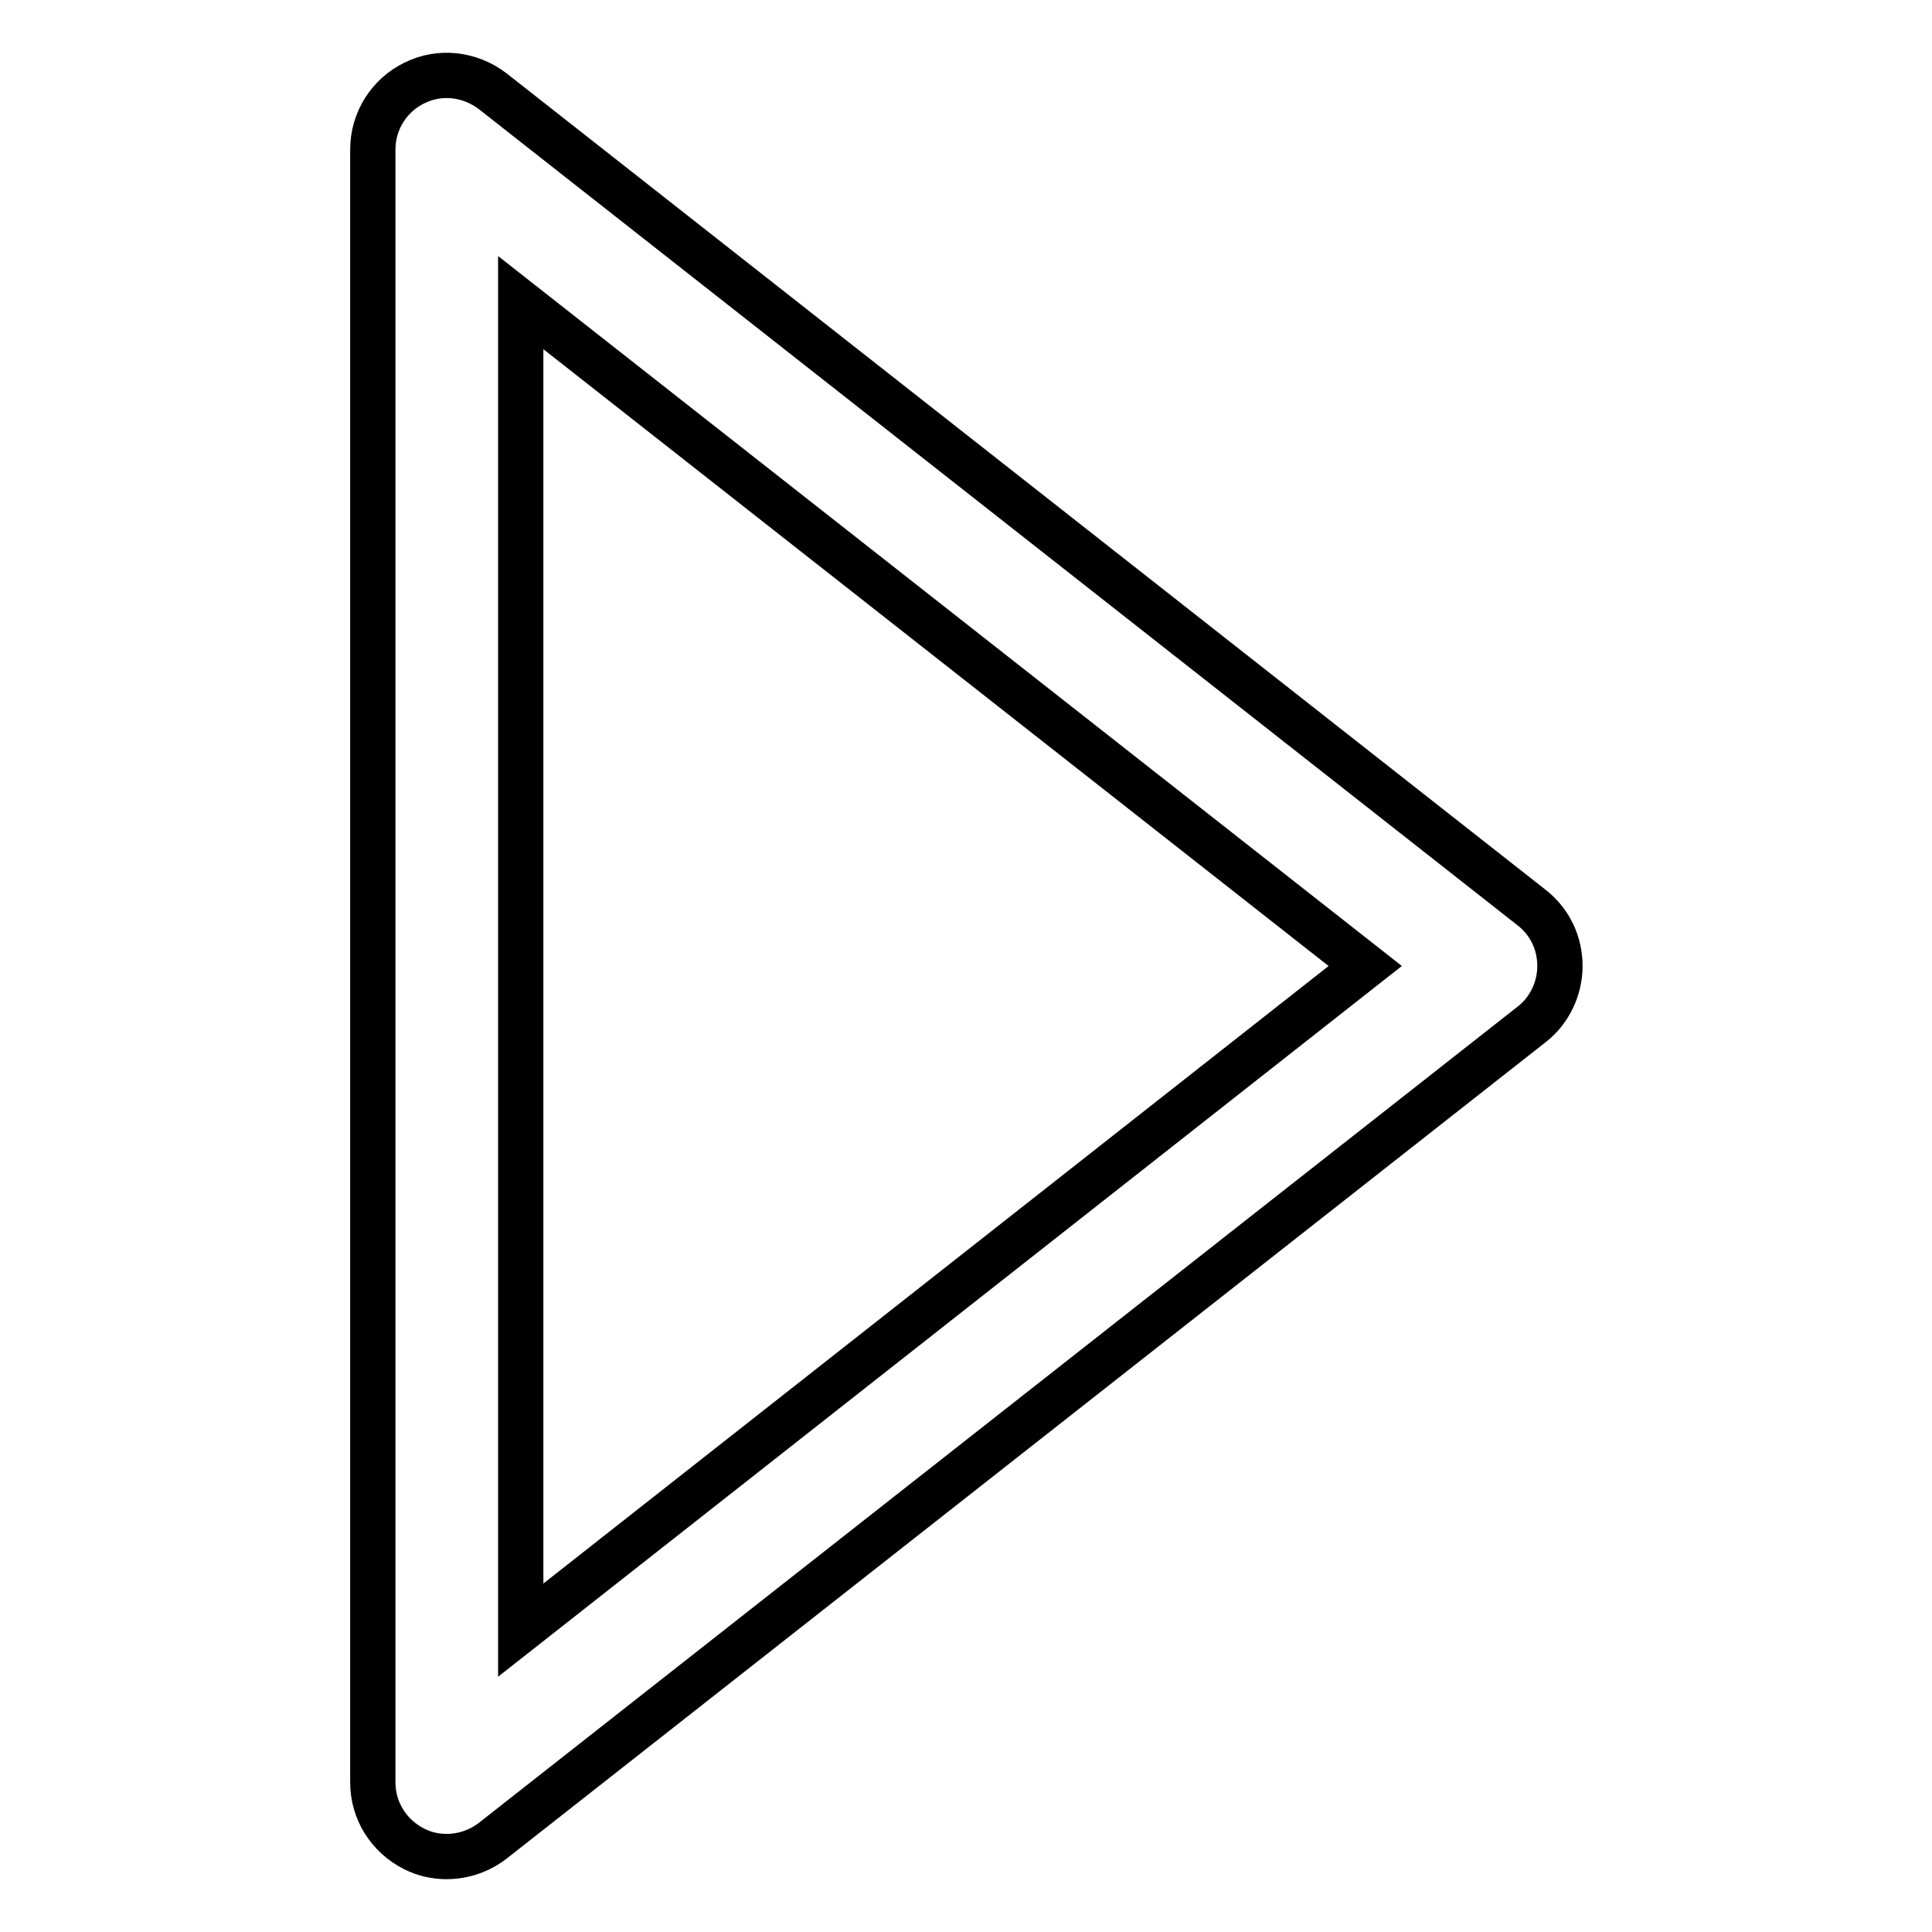
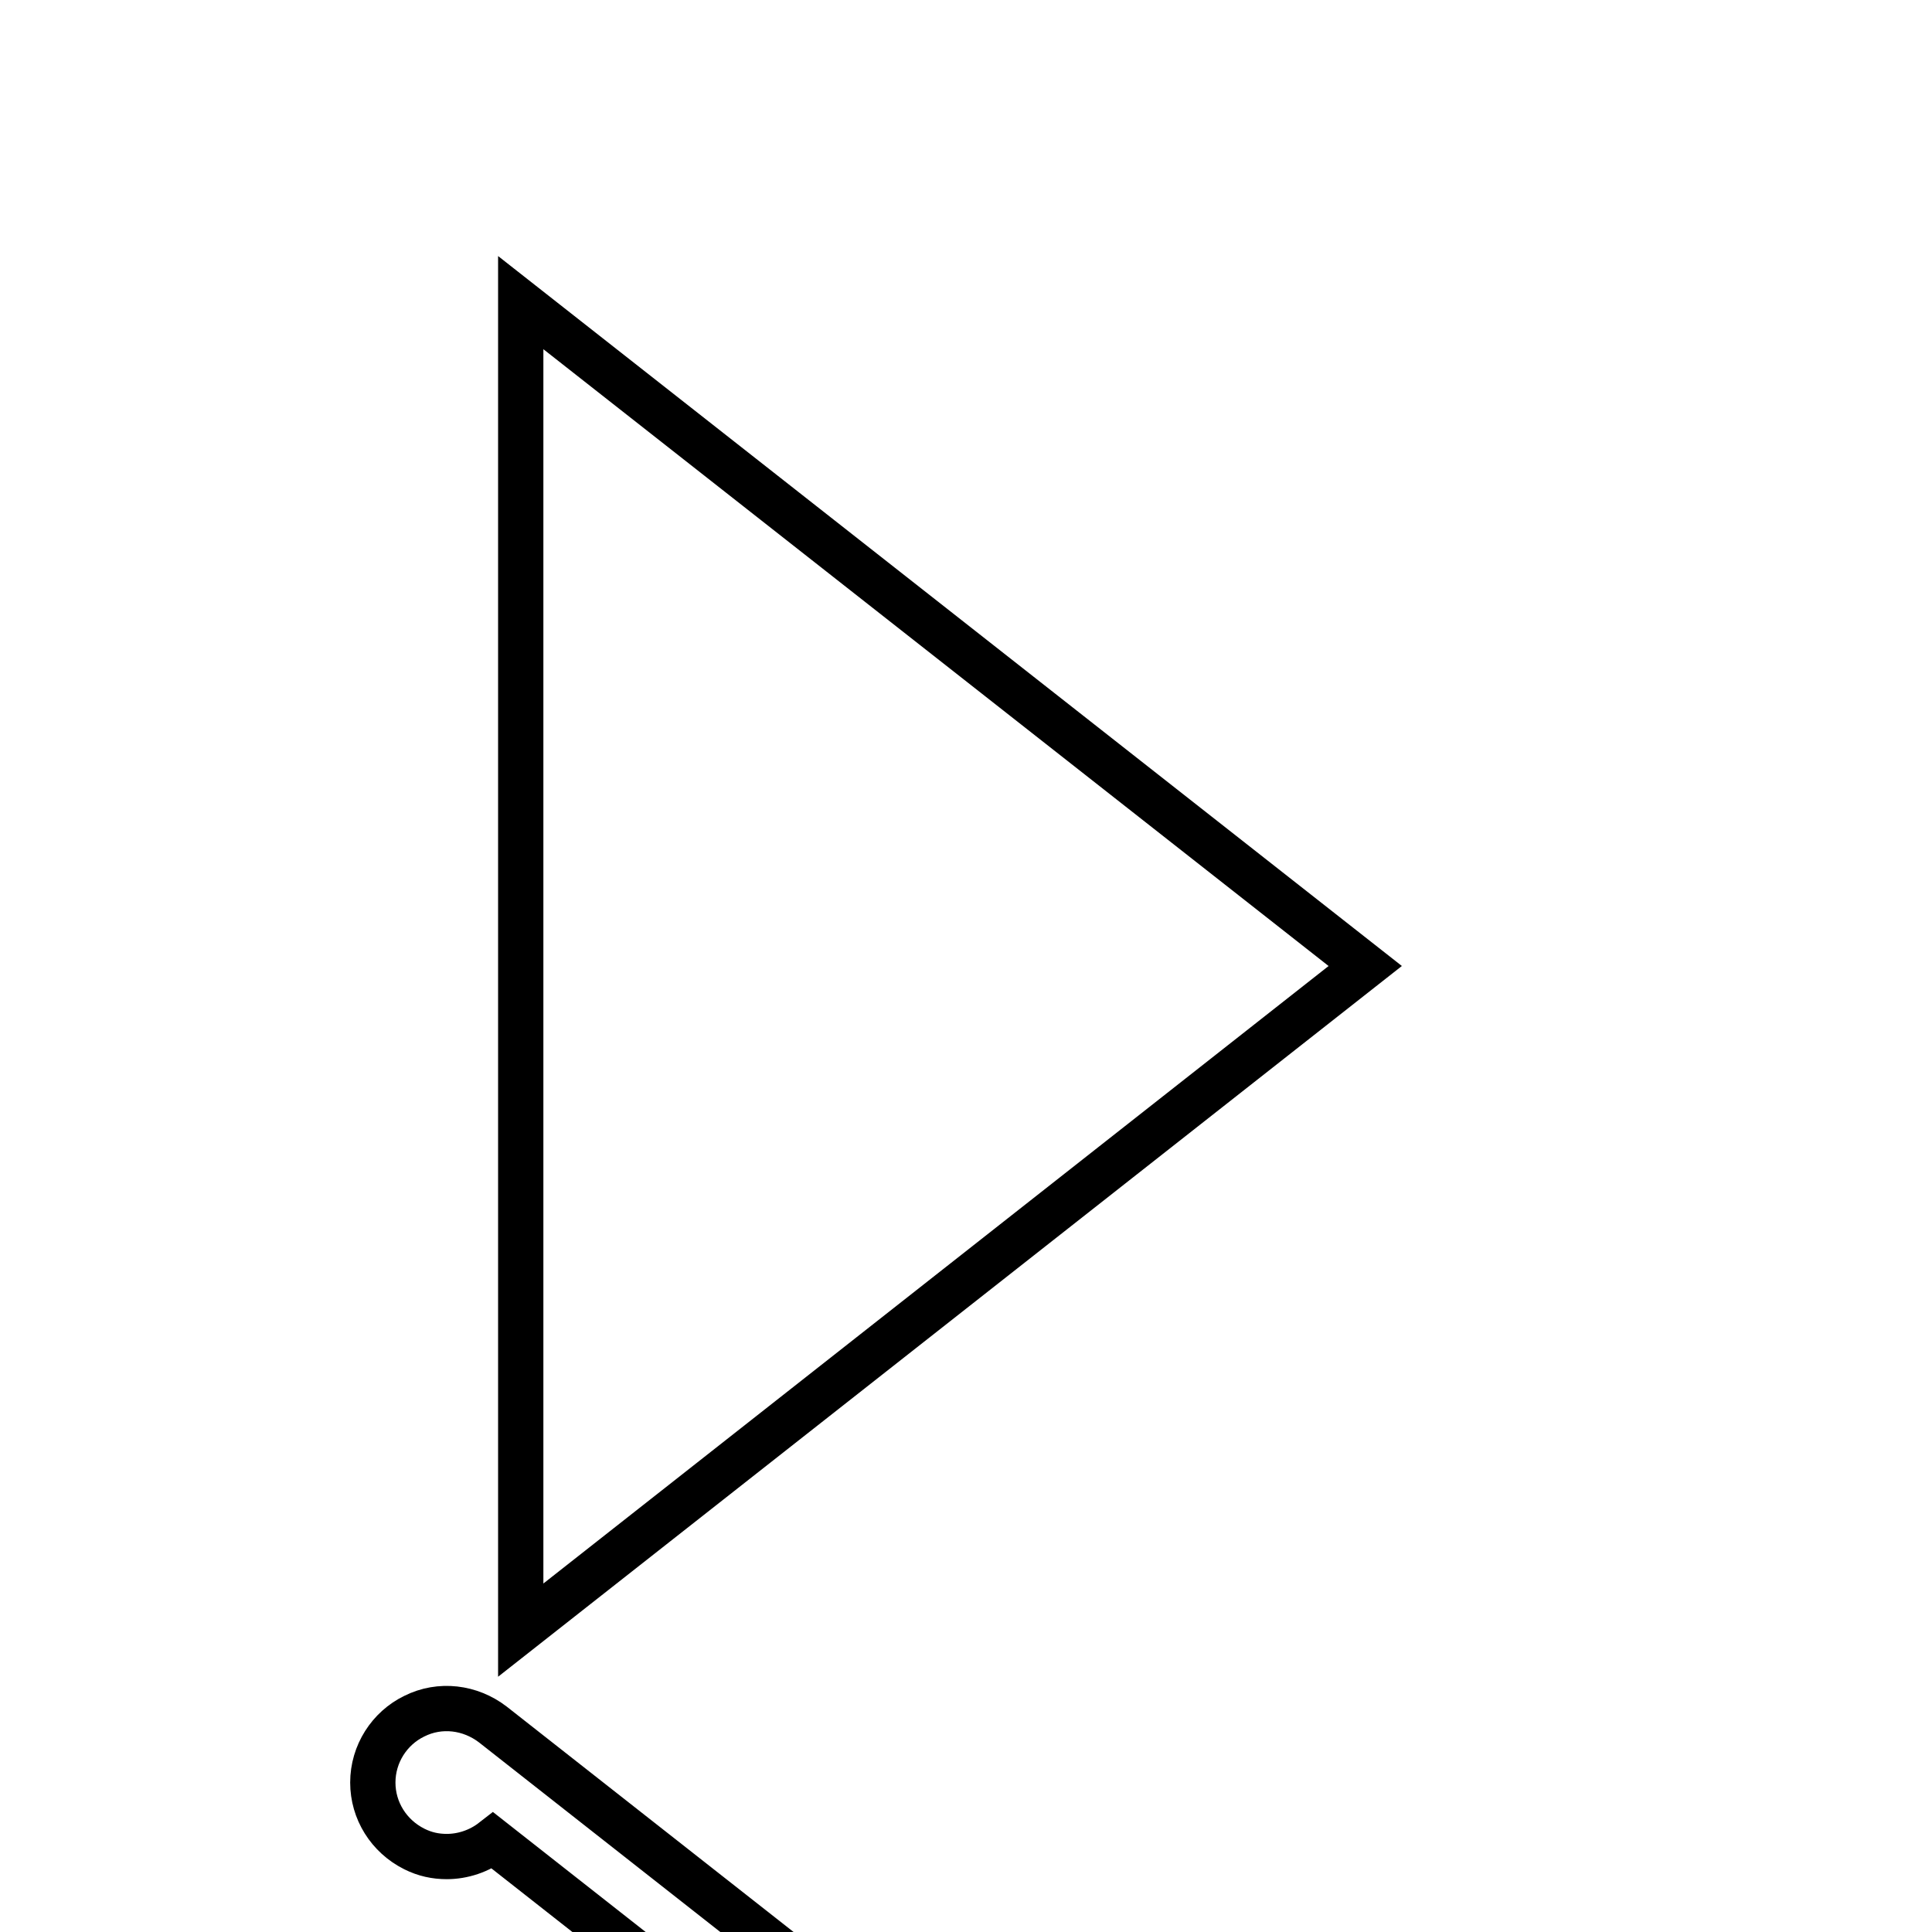
<svg xmlns="http://www.w3.org/2000/svg" version="1.1" x="0px" y="0px" viewBox="0 0 256 256" enable-background="new 0 0 256 256" xml:space="preserve">
  <g>
-     <path stroke-width="6" fill-opacity="0" stroke="#000000" d="M59.2,246c-1.5,0-2.9-0.3-4.3-1c-3.4-1.7-5.5-5.1-5.5-8.8V19.8c0-3.8,2.2-7.2,5.5-8.8 c3.4-1.7,7.4-1.2,10.4,1.1l137.7,108.2c2.4,1.9,3.7,4.7,3.7,7.7c0,3-1.4,5.9-3.7,7.7L65.3,243.9C63.5,245.3,61.3,246,59.2,246z  M69,40.1v175.9L180.9,128L69,40.1z" />
+     <path stroke-width="6" fill-opacity="0" stroke="#000000" d="M59.2,246c-1.5,0-2.9-0.3-4.3-1c-3.4-1.7-5.5-5.1-5.5-8.8c0-3.8,2.2-7.2,5.5-8.8 c3.4-1.7,7.4-1.2,10.4,1.1l137.7,108.2c2.4,1.9,3.7,4.7,3.7,7.7c0,3-1.4,5.9-3.7,7.7L65.3,243.9C63.5,245.3,61.3,246,59.2,246z  M69,40.1v175.9L180.9,128L69,40.1z" />
  </g>
</svg>